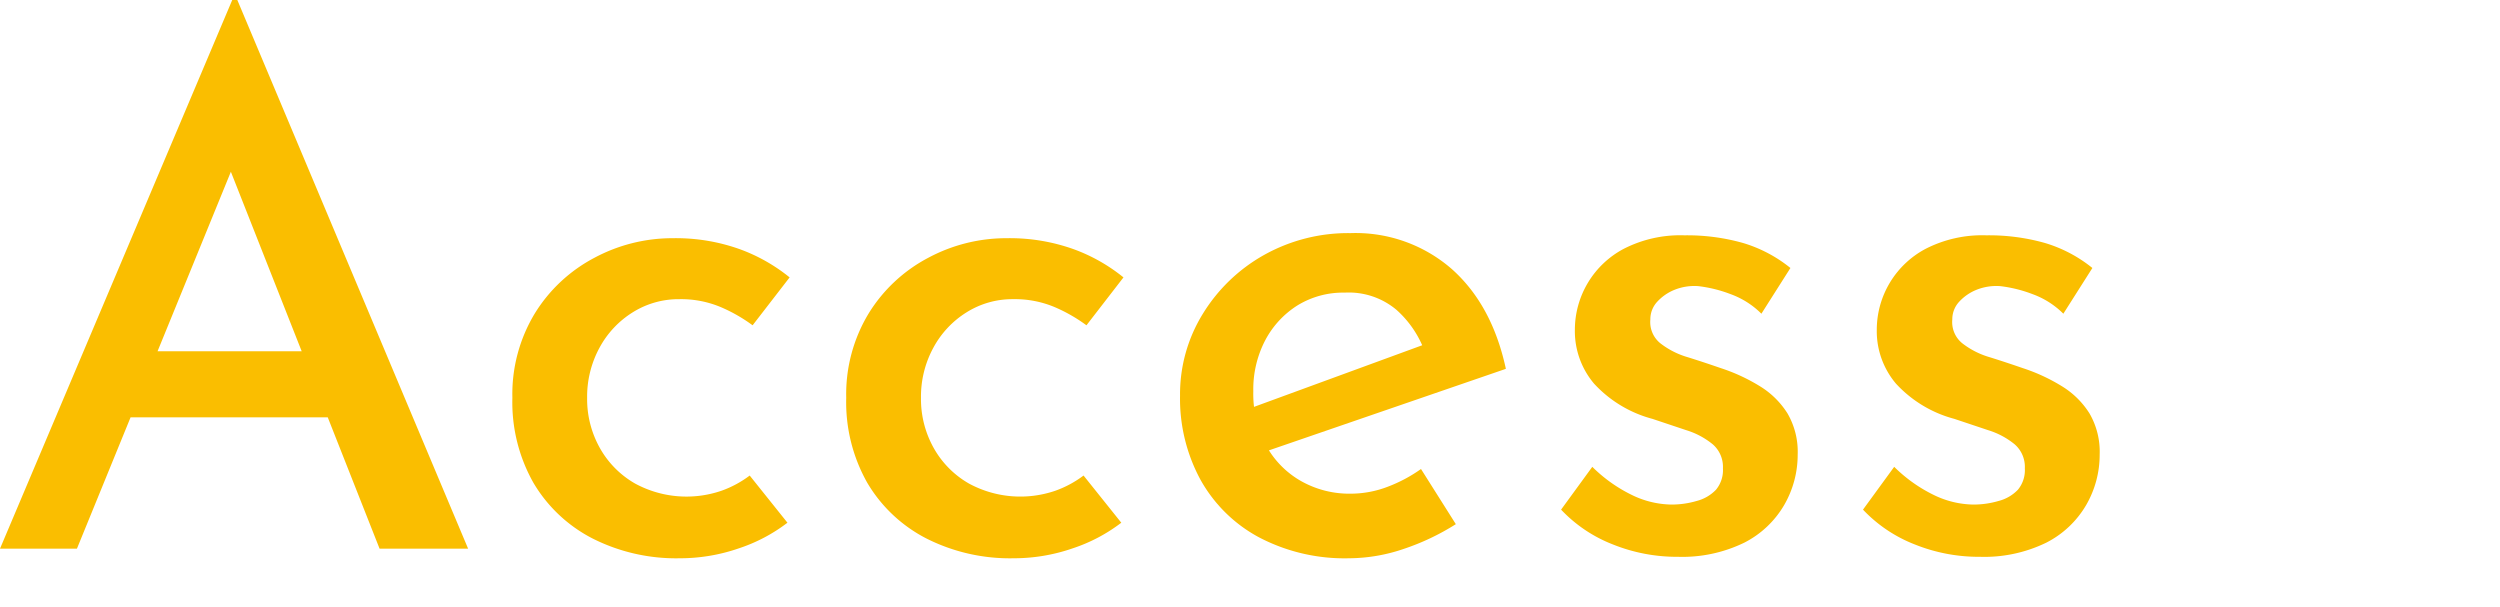
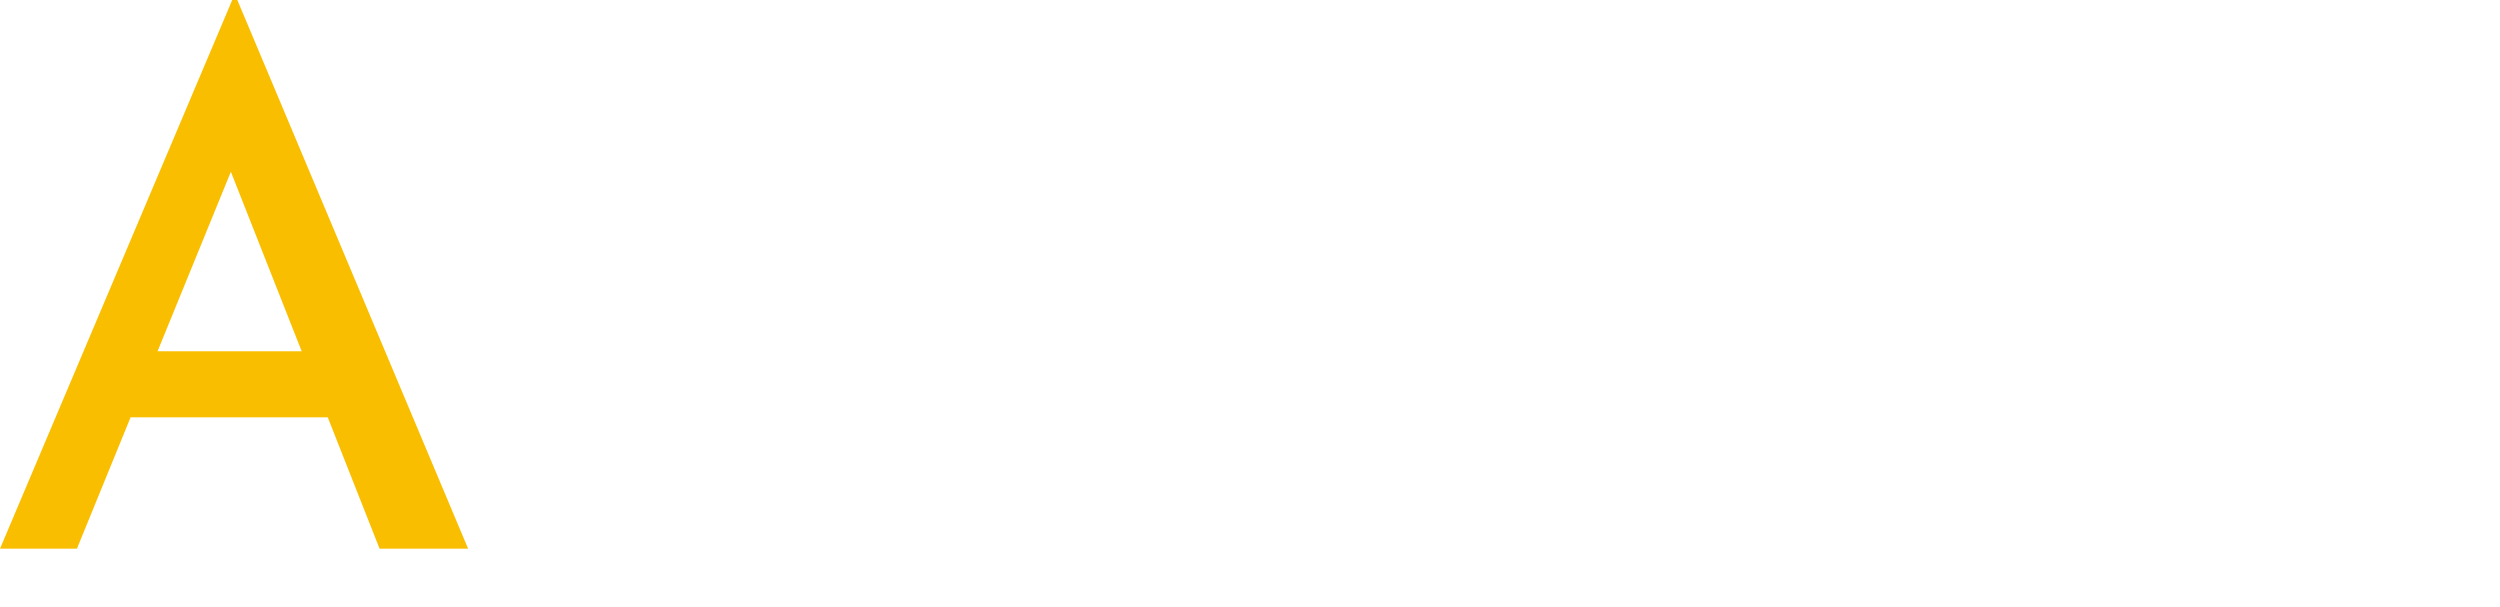
<svg xmlns="http://www.w3.org/2000/svg" id="コンポーネント_32_1" data-name="コンポーネント 32 – 1" width="310.02" height="75.219" viewBox="0 0 310.02 75.219">
  <defs>
    <clipPath id="clip-path">
-       <rect id="長方形_13972" data-name="長方形 13972" width="310.02" height="75.219" transform="translate(0 0)" fill="none" />
-     </clipPath>
+       </clipPath>
  </defs>
  <path id="パス_37477" data-name="パス 37477" d="M28.63,21.3l8.781,22.256H19.539ZM28.8,0,0,68.039H9.54L16.193,51.75h24.45L47.07,68.039H58.05L29.43,0Z" transform="translate(0 0)" fill="#fabe00" />
  <g id="グループ_34829" data-name="グループ 34829" transform="translate(0 0)">
    <g id="グループ_34828" data-name="グループ 34828" clip-path="url(#clip-path)">
      <path id="パス_37478" data-name="パス 37478" d="M97.649,64.82a20.464,20.464,0,0,1-6.075,3.195,22.29,22.29,0,0,1-7.245,1.215,22.957,22.957,0,0,1-10.89-2.476,18.109,18.109,0,0,1-7.29-6.885,20.29,20.29,0,0,1-2.61-10.529,19.331,19.331,0,0,1,2.79-10.485,19.129,19.129,0,0,1,7.38-6.885,20.47,20.47,0,0,1,9.72-2.431,23.5,23.5,0,0,1,8.28,1.351,21.446,21.446,0,0,1,6.21,3.51l-4.59,5.94A19.636,19.636,0,0,0,89.5,38.134,12.7,12.7,0,0,0,84.239,37.1a10.7,10.7,0,0,0-5.76,1.621,11.705,11.705,0,0,0-4.14,4.409,12.7,12.7,0,0,0-1.53,6.211,12.4,12.4,0,0,0,1.575,6.209,11.611,11.611,0,0,0,4.365,4.41,13.364,13.364,0,0,0,10.71.9,13.078,13.078,0,0,0,3.51-1.889Z" fill="#fabe00" />
      <path id="パス_37479" data-name="パス 37479" d="M139.049,64.82a20.464,20.464,0,0,1-6.075,3.195,22.29,22.29,0,0,1-7.245,1.215,22.957,22.957,0,0,1-10.89-2.476,18.109,18.109,0,0,1-7.29-6.885,20.29,20.29,0,0,1-2.61-10.529,19.331,19.331,0,0,1,2.79-10.485,19.129,19.129,0,0,1,7.38-6.885,20.47,20.47,0,0,1,9.72-2.431,23.5,23.5,0,0,1,8.28,1.351,21.446,21.446,0,0,1,6.21,3.51l-4.59,5.94a19.636,19.636,0,0,0-3.825-2.206,12.7,12.7,0,0,0-5.265-1.035,10.7,10.7,0,0,0-5.76,1.621,11.705,11.705,0,0,0-4.14,4.409,12.7,12.7,0,0,0-1.53,6.211,12.4,12.4,0,0,0,1.575,6.209,11.611,11.611,0,0,0,4.365,4.41,13.364,13.364,0,0,0,10.71.9,13.078,13.078,0,0,0,3.51-1.889Z" fill="#fabe00" />
-       <path id="パス_37480" data-name="パス 37480" d="M167.308,69.23A22.827,22.827,0,0,1,156.1,66.619a18.056,18.056,0,0,1-7.245-7.155,21.07,21.07,0,0,1-2.52-10.394,18.966,18.966,0,0,1,2.835-10.17,20.858,20.858,0,0,1,7.6-7.291,21.367,21.367,0,0,1,10.71-2.7,18.158,18.158,0,0,1,12.555,4.455q5,4.453,6.705,12.375l-30.6,10.529-2.25-5.221,24.57-9-1.89,1.262a12.779,12.779,0,0,0-3.42-4.906,9.187,9.187,0,0,0-6.39-2.115,10.813,10.813,0,0,0-5.85,1.576,11.362,11.362,0,0,0-4.005,4.32,13.126,13.126,0,0,0-1.485,6.344A13.591,13.591,0,0,0,157,55.234a11.282,11.282,0,0,0,4.32,4.41,12.152,12.152,0,0,0,6.165,1.576,12.824,12.824,0,0,0,4.59-.855,18.285,18.285,0,0,0,4.14-2.205l4.32,6.84a29.55,29.55,0,0,1-6.435,3.06,21.25,21.25,0,0,1-6.795,1.17" fill="#fabe00" />
-       <path id="パス_37481" data-name="パス 37481" d="M207.987,69.049a21.268,21.268,0,0,1-7.965-1.529,17.606,17.606,0,0,1-6.435-4.321l3.87-5.308a18.374,18.374,0,0,0,4.95,3.51,11.527,11.527,0,0,0,4.86,1.169,11.076,11.076,0,0,0,3.15-.451,5.036,5.036,0,0,0,2.385-1.394,3.814,3.814,0,0,0,.855-2.655,3.706,3.706,0,0,0-1.26-2.97,9.687,9.687,0,0,0-3.285-1.754q-2.025-.677-4.185-1.4a15.11,15.11,0,0,1-7.245-4.365,10.074,10.074,0,0,1-2.385-6.7,11.364,11.364,0,0,1,6.075-10.033,15.372,15.372,0,0,1,7.515-1.666,25.511,25.511,0,0,1,7.245.945,17.121,17.121,0,0,1,5.895,3.106l-3.6,5.67a10.4,10.4,0,0,0-3.825-2.43,16.548,16.548,0,0,0-4.005-.99,6.589,6.589,0,0,0-2.925.449,5.9,5.9,0,0,0-2.16,1.484,3.181,3.181,0,0,0-.855,2.2,3.375,3.375,0,0,0,1.26,2.971,10.134,10.134,0,0,0,3.375,1.709q2.025.633,4.095,1.352a22.542,22.542,0,0,1,4.86,2.25,10.482,10.482,0,0,1,3.42,3.375,9.46,9.46,0,0,1,1.26,5.084,12.439,12.439,0,0,1-1.665,6.255,12.062,12.062,0,0,1-4.95,4.68,17.562,17.562,0,0,1-8.325,1.754" fill="#fabe00" />
      <path id="パス_37482" data-name="パス 37482" d="M245.426,69.049a21.268,21.268,0,0,1-7.965-1.529,17.607,17.607,0,0,1-6.435-4.321l3.87-5.308a18.375,18.375,0,0,0,4.95,3.51,11.527,11.527,0,0,0,4.86,1.169,11.076,11.076,0,0,0,3.15-.451,5.036,5.036,0,0,0,2.385-1.394,3.814,3.814,0,0,0,.855-2.655,3.706,3.706,0,0,0-1.26-2.97,9.687,9.687,0,0,0-3.285-1.754q-2.025-.677-4.185-1.4a15.11,15.11,0,0,1-7.245-4.365,10.074,10.074,0,0,1-2.385-6.7,11.364,11.364,0,0,1,6.075-10.033,15.372,15.372,0,0,1,7.515-1.666,25.511,25.511,0,0,1,7.245.945,17.122,17.122,0,0,1,5.9,3.106l-3.6,5.67a10.4,10.4,0,0,0-3.825-2.43,16.548,16.548,0,0,0-4.005-.99,6.589,6.589,0,0,0-2.925.449,5.9,5.9,0,0,0-2.16,1.484,3.181,3.181,0,0,0-.855,2.2,3.375,3.375,0,0,0,1.26,2.971,10.134,10.134,0,0,0,3.375,1.709q2.025.633,4.1,1.352a22.542,22.542,0,0,1,4.86,2.25,10.481,10.481,0,0,1,3.42,3.375,9.46,9.46,0,0,1,1.26,5.084,12.439,12.439,0,0,1-1.665,6.255,12.062,12.062,0,0,1-4.95,4.68,17.563,17.563,0,0,1-8.325,1.754" fill="#fabe00" />
    </g>
  </g>
</svg>